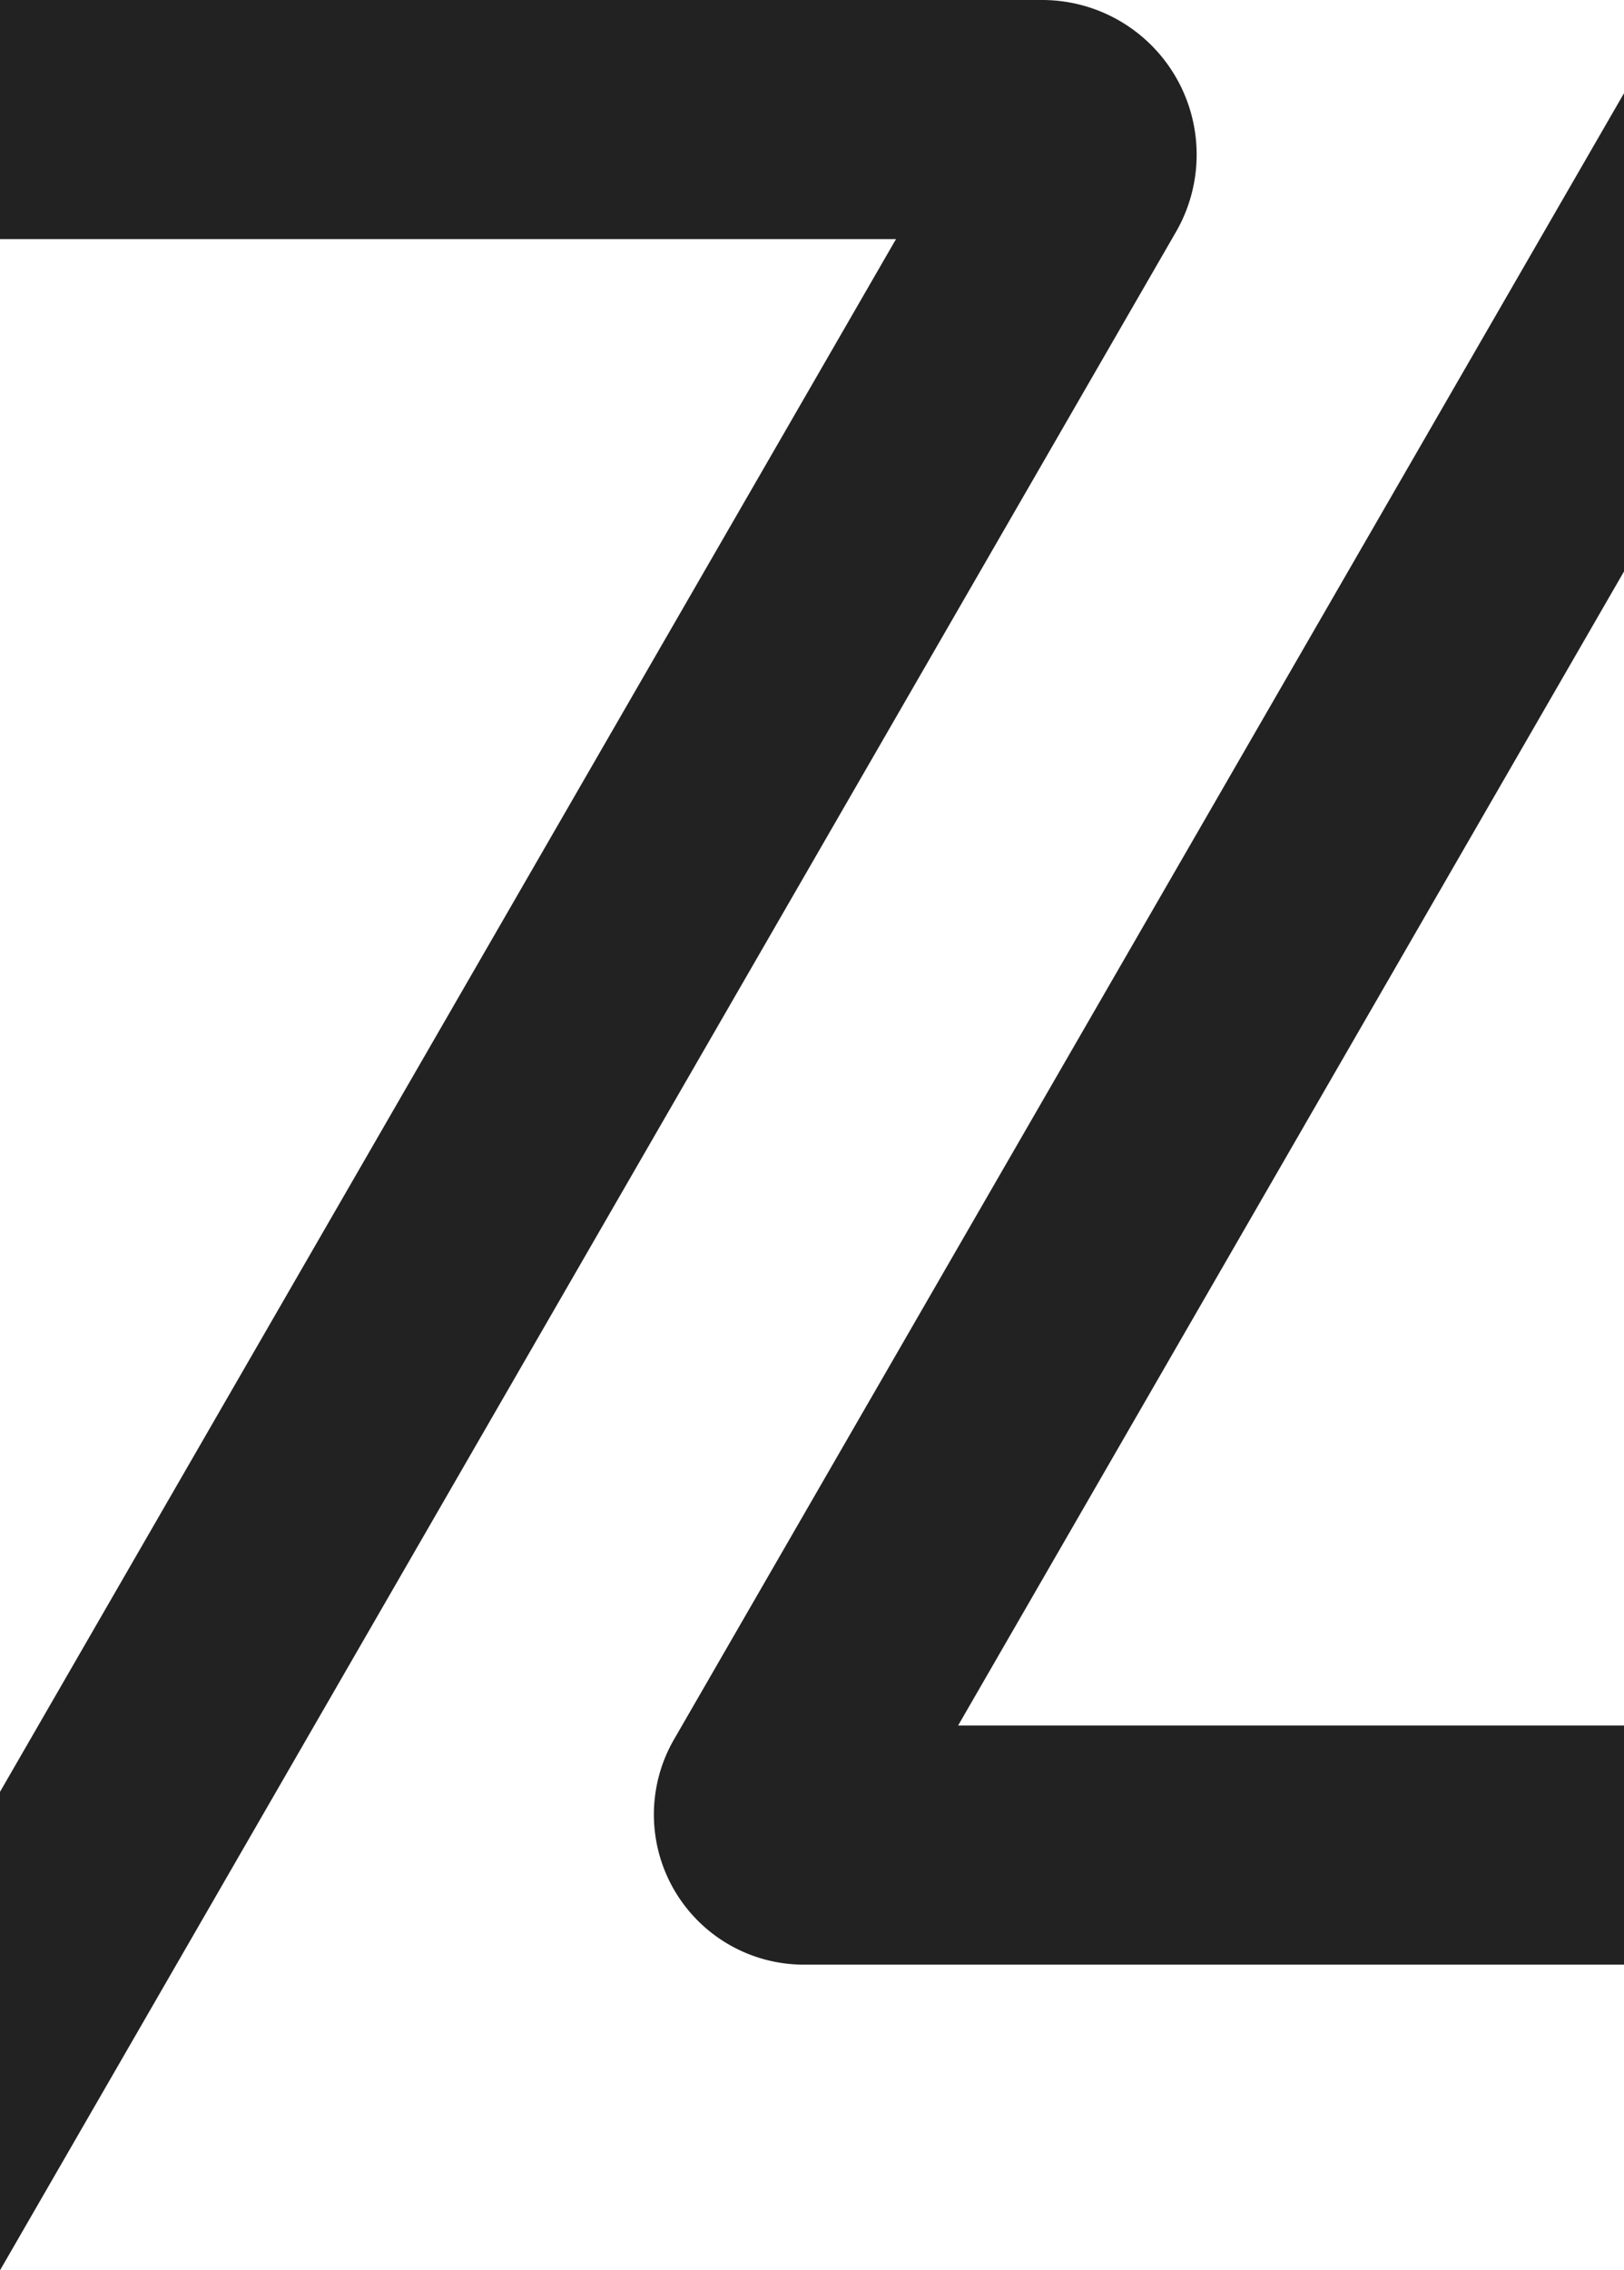
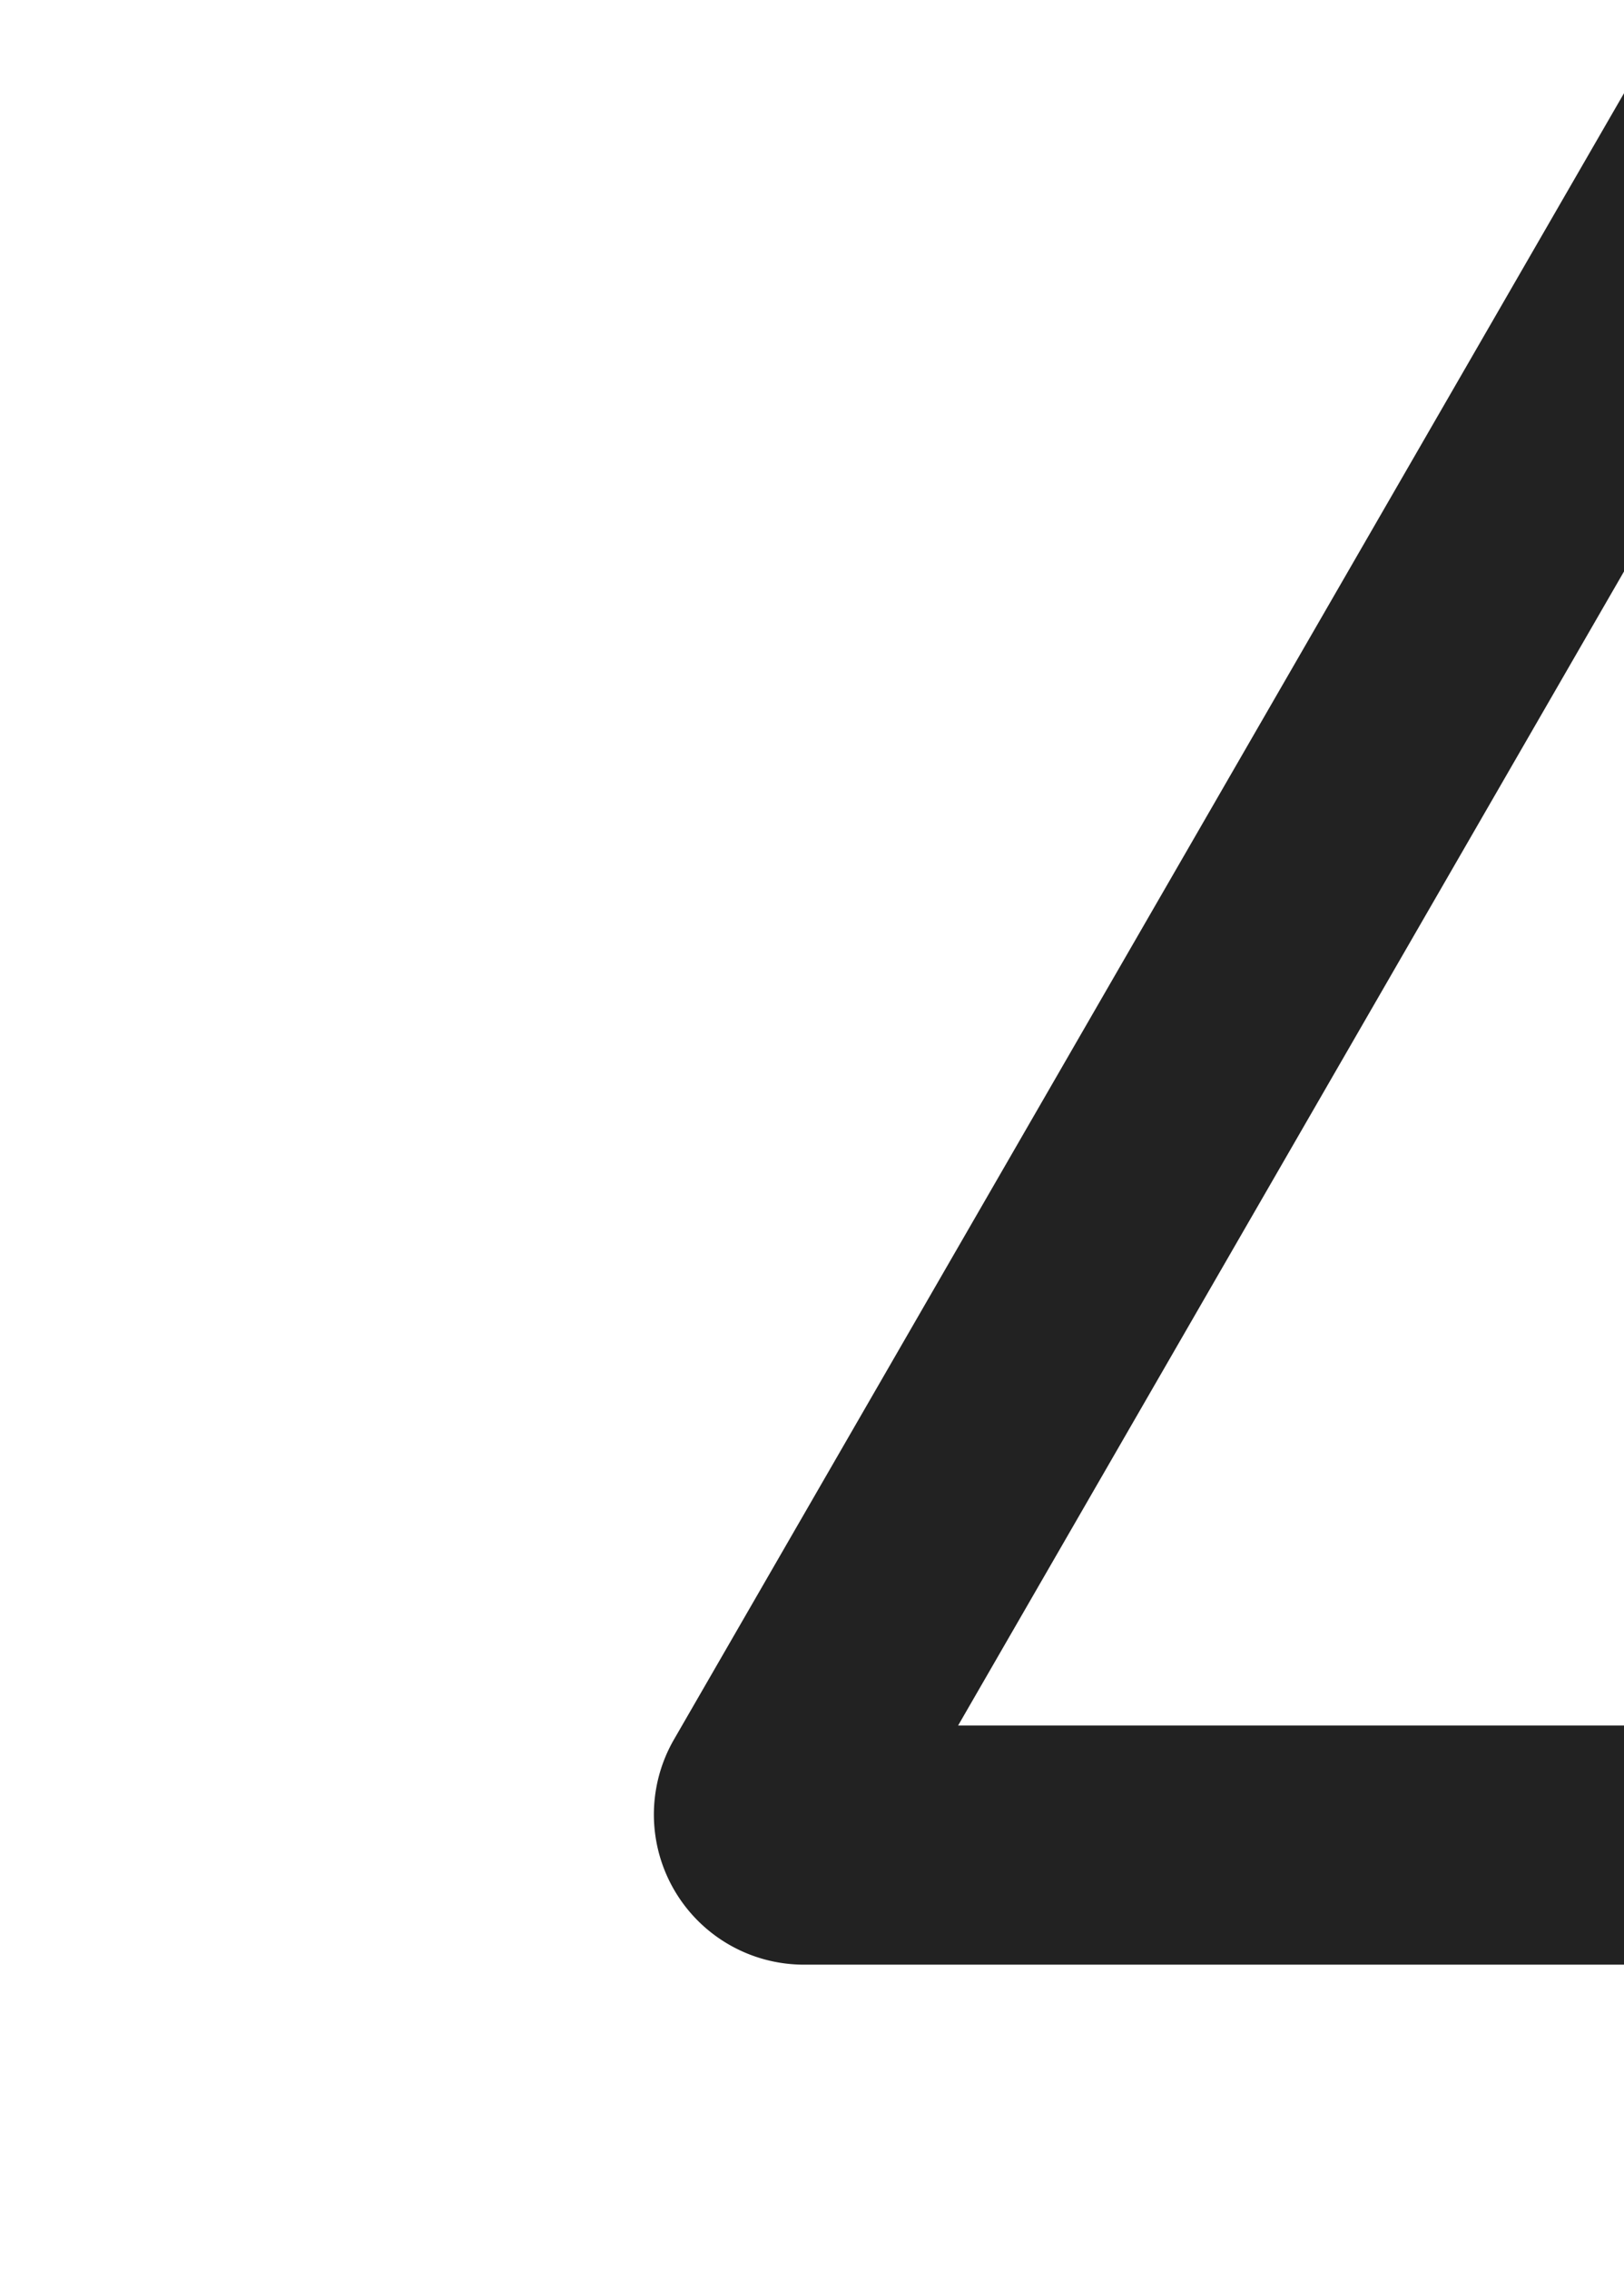
<svg xmlns="http://www.w3.org/2000/svg" viewBox="0 0 216.5 302.45">
  <defs>
    <style>.cls-1{fill:#222;}</style>
  </defs>
  <g id="Ebene_2" data-name="Ebene 2">
    <g id="v1">
      <path class="cls-1" d="M216.5,76.13,127.73,229.87H216.5v31.86H107.21a20,20,0,0,1-17.33-30.05L216.5,12.42Z" />
-       <path class="cls-1" d="M156.77,30.9,0,302.45V238.71L119.45,31.85H0V0H138.93a20.6,20.6,0,0,1,17.84,30.9Z" />
    </g>
  </g>
</svg>